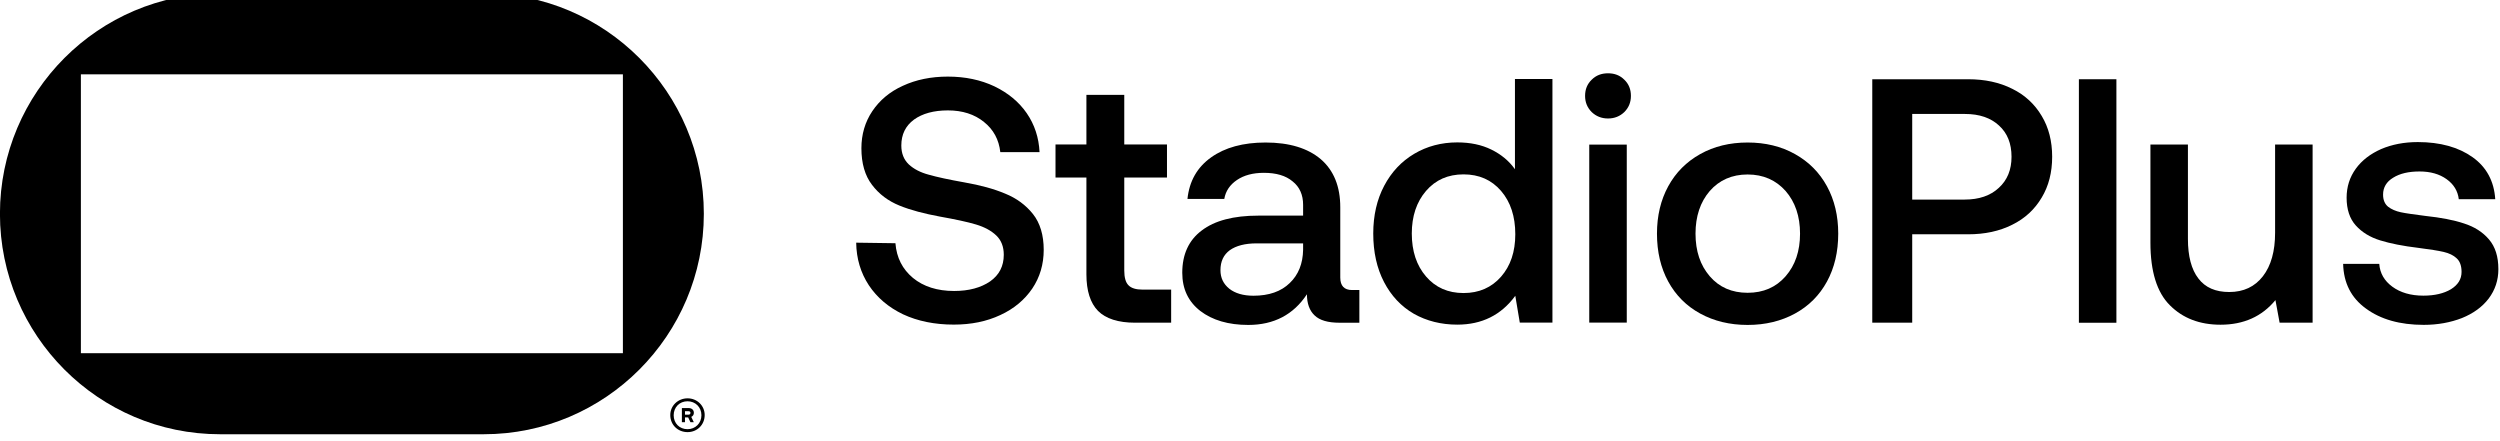
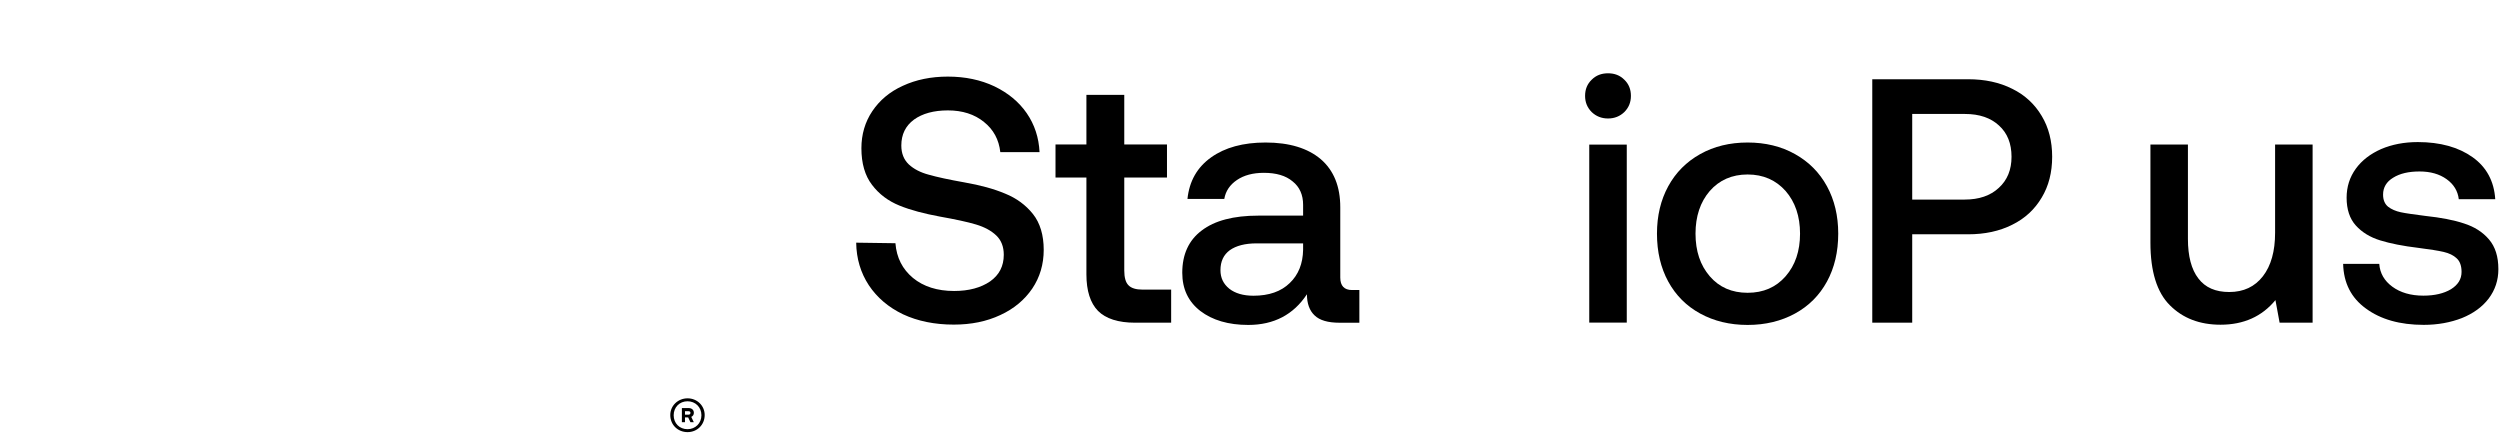
<svg xmlns="http://www.w3.org/2000/svg" width="100%" height="100%" viewBox="0 0 1134 200" xml:space="preserve" style="fill-rule:evenodd;clip-rule:evenodd;stroke-linejoin:round;stroke-miterlimit:2;">
  <g transform="matrix(1,0,0,1,-666.667,-400)">
    <g transform="matrix(8.333,0,0,8.333,0,-74278.6)">
      <path d="M129.7,8976.92C130.273,8977.39 131.02,8977.63 131.94,8977.63C132.746,8977.63 133.398,8977.45 133.896,8977.11C134.394,8976.76 134.643,8976.28 134.643,8975.66C134.643,8975.22 134.507,8974.87 134.236,8974.61C133.965,8974.35 133.597,8974.15 133.131,8974.01C132.664,8973.87 132.009,8973.73 131.164,8973.58C130.308,8973.42 129.574,8973.23 128.963,8972.98C128.351,8972.73 127.853,8972.36 127.469,8971.85C127.085,8971.35 126.893,8970.68 126.893,8969.86C126.893,8969.11 127.091,8968.43 127.488,8967.84C127.885,8967.25 128.439,8966.78 129.151,8966.46C129.863,8966.13 130.679,8965.96 131.599,8965.96C132.545,8965.96 133.389,8966.14 134.132,8966.49C134.876,8966.85 135.462,8967.33 135.891,8967.95C136.319,8968.57 136.552,8969.28 136.59,8970.07L134.454,8970.07C134.378,8969.39 134.082,8968.84 133.565,8968.43C133.049,8968.01 132.393,8967.8 131.599,8967.8C130.831,8967.8 130.216,8967.97 129.756,8968.3C129.296,8968.64 129.066,8969.11 129.066,8969.71C129.066,8970.14 129.202,8970.48 129.473,8970.74C129.744,8970.99 130.106,8971.18 130.56,8971.3C131.013,8971.43 131.662,8971.57 132.507,8971.72C133.364,8971.87 134.101,8972.07 134.718,8972.33C135.336,8972.58 135.84,8972.95 136.231,8973.44C136.621,8973.93 136.817,8974.59 136.817,8975.39C136.817,8976.18 136.609,8976.88 136.193,8977.5C135.777,8978.11 135.197,8978.6 134.454,8978.94C133.71,8979.29 132.866,8979.46 131.921,8979.46C130.875,8979.46 129.955,8979.27 129.161,8978.9C128.367,8978.52 127.746,8977.99 127.299,8977.32C126.852,8976.64 126.622,8975.87 126.609,8975L128.745,8975.03C128.808,8975.82 129.126,8976.44 129.7,8976.92Z" />
    </g>
    <g transform="matrix(8.333,0,0,8.333,0,-74271.3)">
      <path d="M137.459,8970.58L137.459,8968.78L139.141,8968.78L139.141,8966.08L141.202,8966.08L141.202,8968.78L143.527,8968.78L143.527,8970.58L141.202,8970.58L141.202,8975.64C141.202,8976.02 141.278,8976.29 141.429,8976.44C141.58,8976.6 141.839,8976.68 142.204,8976.68L143.754,8976.68L143.754,8978.48L141.788,8978.48C140.868,8978.48 140.197,8978.26 139.775,8977.84C139.353,8977.41 139.141,8976.74 139.141,8975.85L139.141,8970.58L137.459,8970.58Z" />
    </g>
    <g transform="matrix(8.333,0,0,8.333,0,-74248.7)">
      <path d="M148.404,8971.45C147.774,8971.45 147.288,8971.58 146.949,8971.82C146.608,8972.07 146.438,8972.43 146.438,8972.91C146.438,8973.33 146.599,8973.66 146.92,8973.92C147.241,8974.17 147.679,8974.3 148.234,8974.3C149.078,8974.3 149.737,8974.07 150.209,8973.61C150.682,8973.16 150.924,8972.55 150.937,8971.8L150.937,8971.45L148.404,8971.45ZM153.999,8975.77L152.922,8975.77C152.292,8975.77 151.838,8975.64 151.561,8975.37C151.284,8975.11 151.145,8974.72 151.145,8974.22C150.414,8975.33 149.349,8975.89 147.95,8975.89C146.866,8975.89 145.997,8975.63 145.342,8975.13C144.686,8974.62 144.359,8973.93 144.359,8973.05C144.359,8972.05 144.711,8971.28 145.417,8970.75C146.123,8970.21 147.15,8969.94 148.498,8969.94L150.937,8969.94L150.937,8969.35C150.937,8968.81 150.748,8968.38 150.37,8968.08C149.992,8967.76 149.469,8967.61 148.801,8967.61C148.208,8967.61 147.72,8967.74 147.336,8968C146.952,8968.26 146.721,8968.6 146.646,8969.03L144.642,8969.03C144.743,8968.06 145.171,8967.31 145.928,8966.77C146.684,8966.23 147.673,8965.96 148.895,8965.96C150.193,8965.96 151.195,8966.27 151.901,8966.87C152.607,8967.48 152.96,8968.35 152.96,8969.49L152.96,8973.31C152.96,8973.76 153.174,8973.99 153.602,8973.99L153.999,8973.99L153.999,8975.77Z" />
    </g>
    <g transform="matrix(8.333,0,0,8.333,0,-74277.5)">
-       <path d="M162.487,8974.41C162.487,8973.44 162.229,8972.65 161.712,8972.05C161.195,8971.45 160.514,8971.15 159.67,8971.15C158.826,8971.15 158.145,8971.45 157.629,8972.05C157.112,8972.65 156.853,8973.43 156.853,8974.37C156.853,8975.33 157.112,8976.11 157.629,8976.71C158.145,8977.31 158.826,8977.61 159.67,8977.61C160.514,8977.61 161.195,8977.31 161.712,8976.72C162.229,8976.13 162.487,8975.36 162.487,8974.41ZM164.509,8979.22L162.732,8979.22L162.487,8977.76C161.718,8978.81 160.666,8979.33 159.33,8979.33C158.448,8979.33 157.66,8979.13 156.967,8978.74C156.274,8978.34 155.732,8977.76 155.341,8977.01C154.951,8976.26 154.755,8975.38 154.755,8974.37C154.755,8973.39 154.954,8972.52 155.351,8971.77C155.748,8971.02 156.293,8970.44 156.986,8970.03C157.679,8969.62 158.46,8969.41 159.33,8969.41C160.036,8969.41 160.653,8969.54 161.182,8969.8C161.712,8970.06 162.14,8970.41 162.468,8970.87L162.468,8965.96L164.509,8965.96L164.509,8979.22Z" />
-     </g>
+       </g>
    <g transform="matrix(8.333,0,0,8.333,0,-74281.1)">
      <path d="M166.513,8979.65L168.555,8979.65L168.555,8969.96L166.513,8969.96L166.513,8979.65ZM168.781,8967.31C168.781,8967.66 168.662,8967.95 168.422,8968.19C168.183,8968.42 167.887,8968.54 167.534,8968.54C167.181,8968.54 166.885,8968.42 166.645,8968.19C166.406,8967.95 166.286,8967.66 166.286,8967.31C166.286,8966.95 166.406,8966.66 166.645,8966.43C166.885,8966.19 167.181,8966.08 167.534,8966.08C167.887,8966.08 168.183,8966.19 168.422,8966.43C168.662,8966.66 168.781,8966.95 168.781,8967.31Z" />
    </g>
    <g transform="matrix(8.333,0,0,8.333,0,-74248.7)">
      <path d="M177.987,8970.92C177.987,8969.98 177.725,8969.2 177.203,8968.6C176.679,8968.01 175.99,8967.7 175.133,8967.7C174.276,8967.7 173.589,8968.01 173.072,8968.6C172.556,8969.2 172.297,8969.98 172.297,8970.92C172.297,8971.87 172.556,8972.64 173.072,8973.24C173.589,8973.84 174.276,8974.14 175.133,8974.14C175.99,8974.14 176.679,8973.84 177.203,8973.24C177.725,8972.64 177.987,8971.87 177.987,8970.92ZM170.813,8973.53C170.404,8972.78 170.199,8971.91 170.199,8970.92C170.199,8969.95 170.404,8969.09 170.813,8968.34C171.223,8967.59 171.803,8967.01 172.552,8966.59C173.302,8966.17 174.162,8965.96 175.133,8965.96C176.103,8965.96 176.963,8966.17 177.713,8966.59C178.463,8967.01 179.042,8967.59 179.452,8968.34C179.861,8969.09 180.066,8969.95 180.066,8970.92C180.066,8971.91 179.861,8972.78 179.452,8973.53C179.042,8974.28 178.463,8974.86 177.713,8975.27C176.963,8975.68 176.103,8975.89 175.133,8975.89C174.162,8975.89 173.302,8975.68 172.552,8975.27C171.803,8974.86 171.223,8974.28 170.813,8973.53Z" />
    </g>
    <g transform="matrix(8.333,0,0,8.333,0,-74278.4)">
      <path d="M186.947,8972.63C187.728,8972.63 188.349,8972.42 188.809,8971.99C189.269,8971.57 189.499,8971.01 189.499,8970.3C189.499,8969.58 189.272,8969.01 188.818,8968.6C188.365,8968.18 187.747,8967.97 186.966,8967.97L184.093,8967.97L184.093,8972.63L186.947,8972.63ZM189.537,8966.6C190.23,8966.94 190.765,8967.44 191.143,8968.08C191.522,8968.71 191.711,8969.45 191.711,8970.3C191.711,8971.15 191.522,8971.89 191.143,8972.52C190.765,8973.16 190.23,8973.66 189.537,8974C188.843,8974.35 188.043,8974.52 187.136,8974.52L184.093,8974.52L184.093,8979.33L181.919,8979.33L181.919,8966.08L187.136,8966.08C188.043,8966.08 188.843,8966.25 189.537,8966.6Z" />
    </g>
    <g transform="matrix(8.333,0,0,8.333,0,-74278.4)">
-       <rect x="193.166" y="8966.08" width="2.042" height="13.255" />
-     </g>
+       </g>
    <g transform="matrix(8.333,0,0,8.333,0,-74247.8)">
      <path d="M205.888,8975.66L204.092,8975.66L203.865,8974.43C203.134,8975.32 202.138,8975.77 200.878,8975.77C199.744,8975.77 198.824,8975.42 198.118,8974.71C197.413,8974.01 197.06,8972.87 197.06,8971.3L197.06,8965.96L199.101,8965.96L199.101,8971.1C199.101,8972.04 199.29,8972.76 199.668,8973.25C200.046,8973.75 200.607,8973.99 201.351,8973.99C202.132,8973.99 202.743,8973.7 203.184,8973.13C203.625,8972.56 203.846,8971.77 203.846,8970.77L203.846,8965.96L205.888,8965.96L205.888,8975.66Z" />
    </g>
    <g transform="matrix(8.333,0,0,8.333,0,-74248.9)">
      <path d="M210.225,8973.83C210.66,8974.15 211.224,8974.32 211.917,8974.32C212.534,8974.32 213.035,8974.2 213.42,8973.97C213.804,8973.73 213.996,8973.42 213.996,8973.03C213.996,8972.7 213.908,8972.45 213.732,8972.29C213.555,8972.12 213.319,8972.01 213.023,8971.94C212.727,8971.87 212.27,8971.8 211.653,8971.72C210.808,8971.62 210.112,8971.48 209.563,8971.31C209.015,8971.14 208.574,8970.87 208.24,8970.5C207.906,8970.13 207.739,8969.62 207.739,8968.99C207.739,8968.4 207.906,8967.87 208.24,8967.41C208.574,8966.95 209.034,8966.6 209.62,8966.34C210.206,8966.09 210.871,8965.96 211.614,8965.96C212.837,8965.96 213.829,8966.24 214.592,8966.78C215.354,8967.32 215.767,8968.09 215.83,8969.07L213.845,8969.07C213.795,8968.63 213.574,8968.26 213.183,8967.98C212.793,8967.7 212.301,8967.56 211.709,8967.56C211.117,8967.56 210.638,8967.67 210.272,8967.9C209.907,8968.12 209.724,8968.43 209.724,8968.82C209.724,8969.11 209.816,8969.33 209.998,8969.48C210.181,8969.62 210.411,8969.72 210.688,8969.78C210.966,8969.84 211.413,8969.9 212.03,8969.98C212.862,8970.07 213.562,8970.2 214.129,8970.39C214.696,8970.57 215.15,8970.86 215.49,8971.26C215.83,8971.66 216,8972.19 216,8972.88C216,8973.48 215.824,8974.01 215.471,8974.48C215.118,8974.94 214.633,8975.29 214.015,8975.54C213.398,8975.78 212.704,8975.91 211.936,8975.91C210.638,8975.91 209.589,8975.61 208.789,8975.02C207.988,8974.44 207.576,8973.63 207.55,8972.59L209.516,8972.59C209.554,8973.1 209.79,8973.51 210.225,8973.83Z" />
    </g>
    <g transform="matrix(8.333,0,0,8.333,0,-74266.7)">
-       <path d="M84.406,8979.59L113.91,8979.59L113.91,8964.41L84.406,8964.41L84.406,8979.59ZM106.336,8960L91.98,8960C85.374,8960 80,8965.38 80,8972C80,8978.62 85.374,8984 91.98,8984L106.336,8984C112.942,8984 118.316,8978.62 118.316,8972C118.316,8965.38 112.942,8960 106.336,8960Z" />
-     </g>
+       </g>
    <g transform="matrix(8.333,0,0,8.333,0,-74084)">
      <path d="M117.29,8961.01L117.475,8961.01C117.538,8961.01 117.588,8960.98 117.588,8960.91C117.588,8960.85 117.541,8960.82 117.475,8960.82L117.29,8960.82L117.29,8961.01ZM117.632,8961.13L117.769,8961.42L117.588,8961.42L117.463,8961.16L117.29,8961.16L117.29,8961.42L117.121,8961.42L117.121,8960.65L117.487,8960.65C117.671,8960.65 117.773,8960.76 117.773,8960.91C117.773,8961.01 117.722,8961.09 117.632,8961.13ZM118.185,8961.04C118.185,8960.6 117.852,8960.28 117.428,8960.28C116.992,8960.28 116.674,8960.61 116.674,8961.04C116.674,8961.48 116.992,8961.8 117.428,8961.8C117.852,8961.8 118.185,8961.48 118.185,8961.04ZM118.362,8961.03C118.362,8961.56 117.954,8961.96 117.431,8961.96C116.905,8961.96 116.489,8961.57 116.489,8961.03C116.489,8960.52 116.909,8960.12 117.431,8960.12C117.95,8960.12 118.362,8960.52 118.362,8961.03Z" />
    </g>
  </g>
</svg>